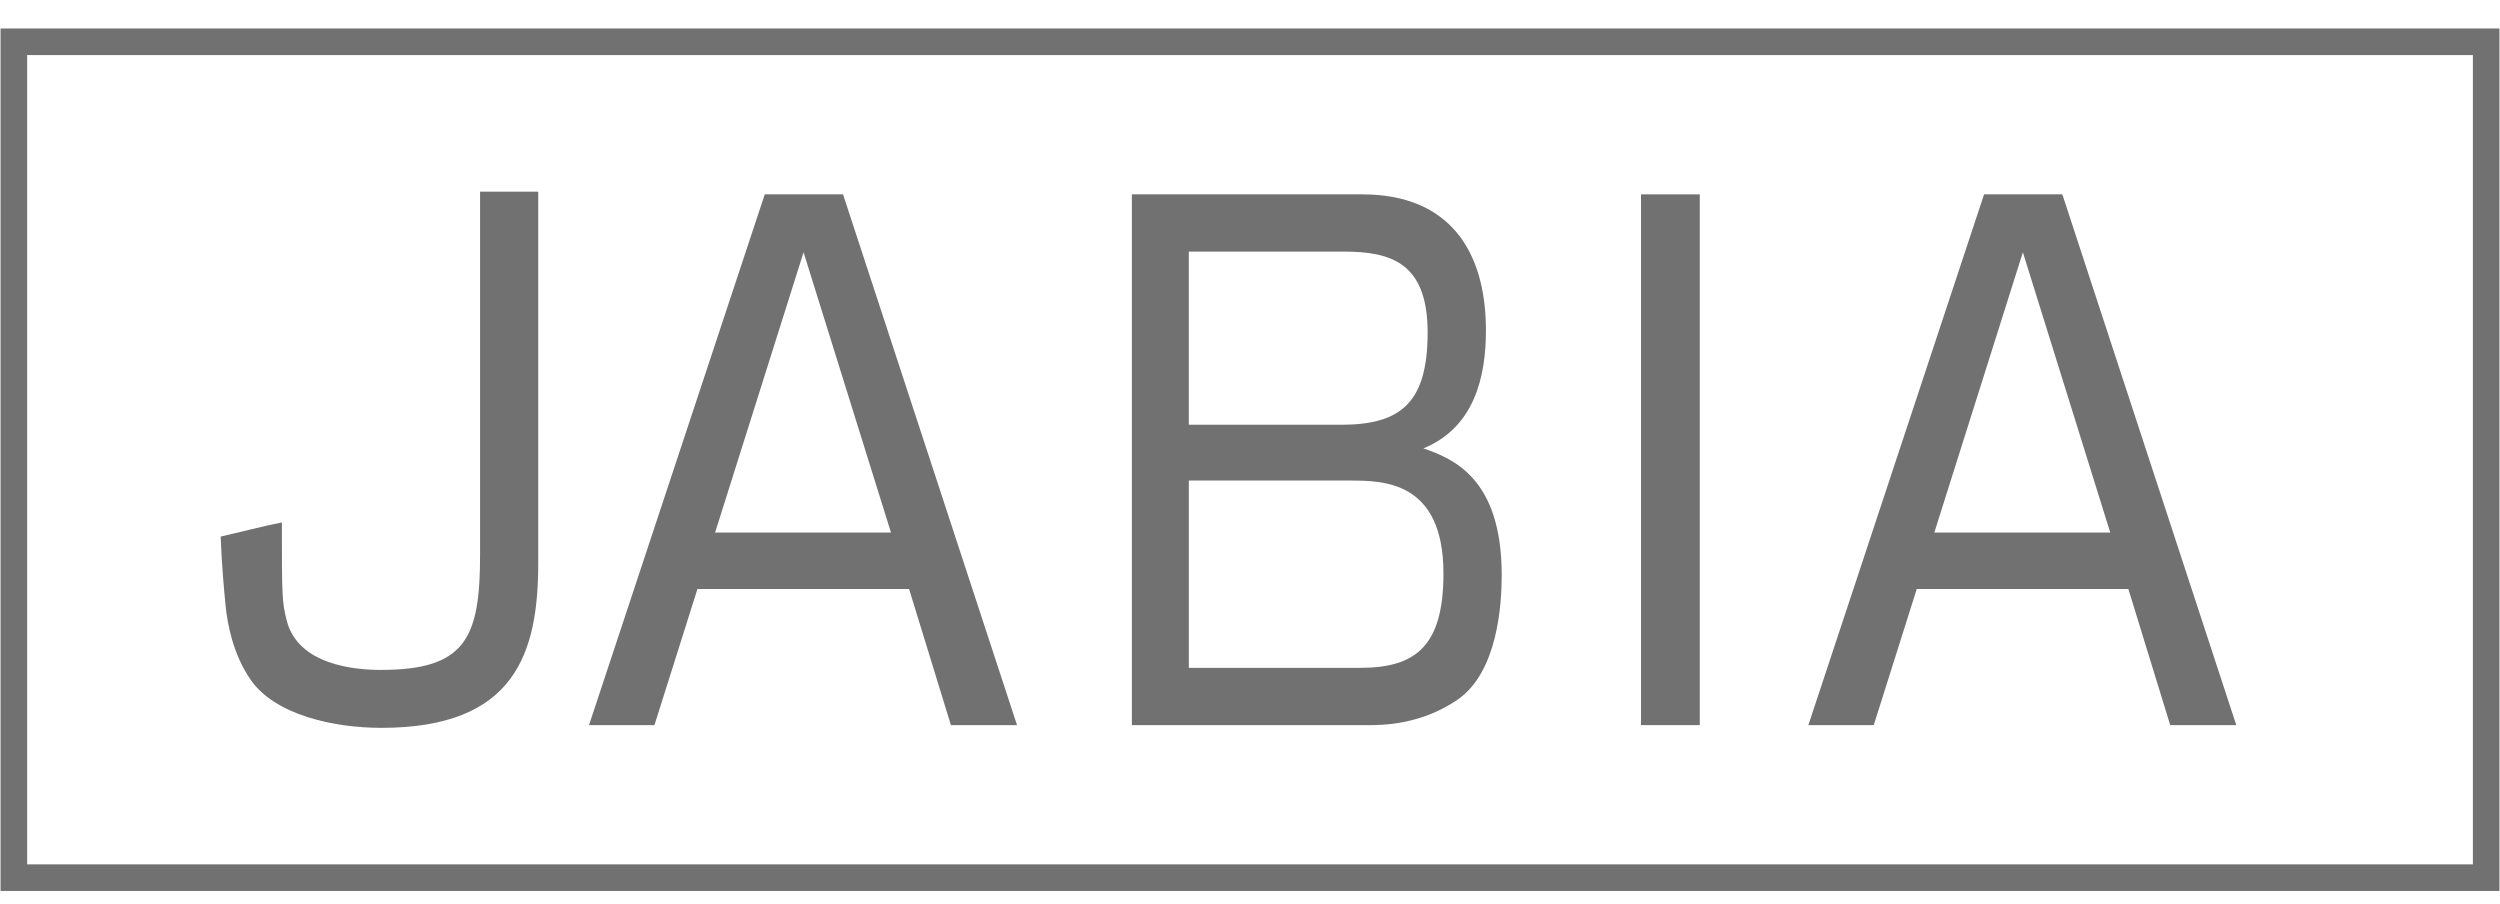
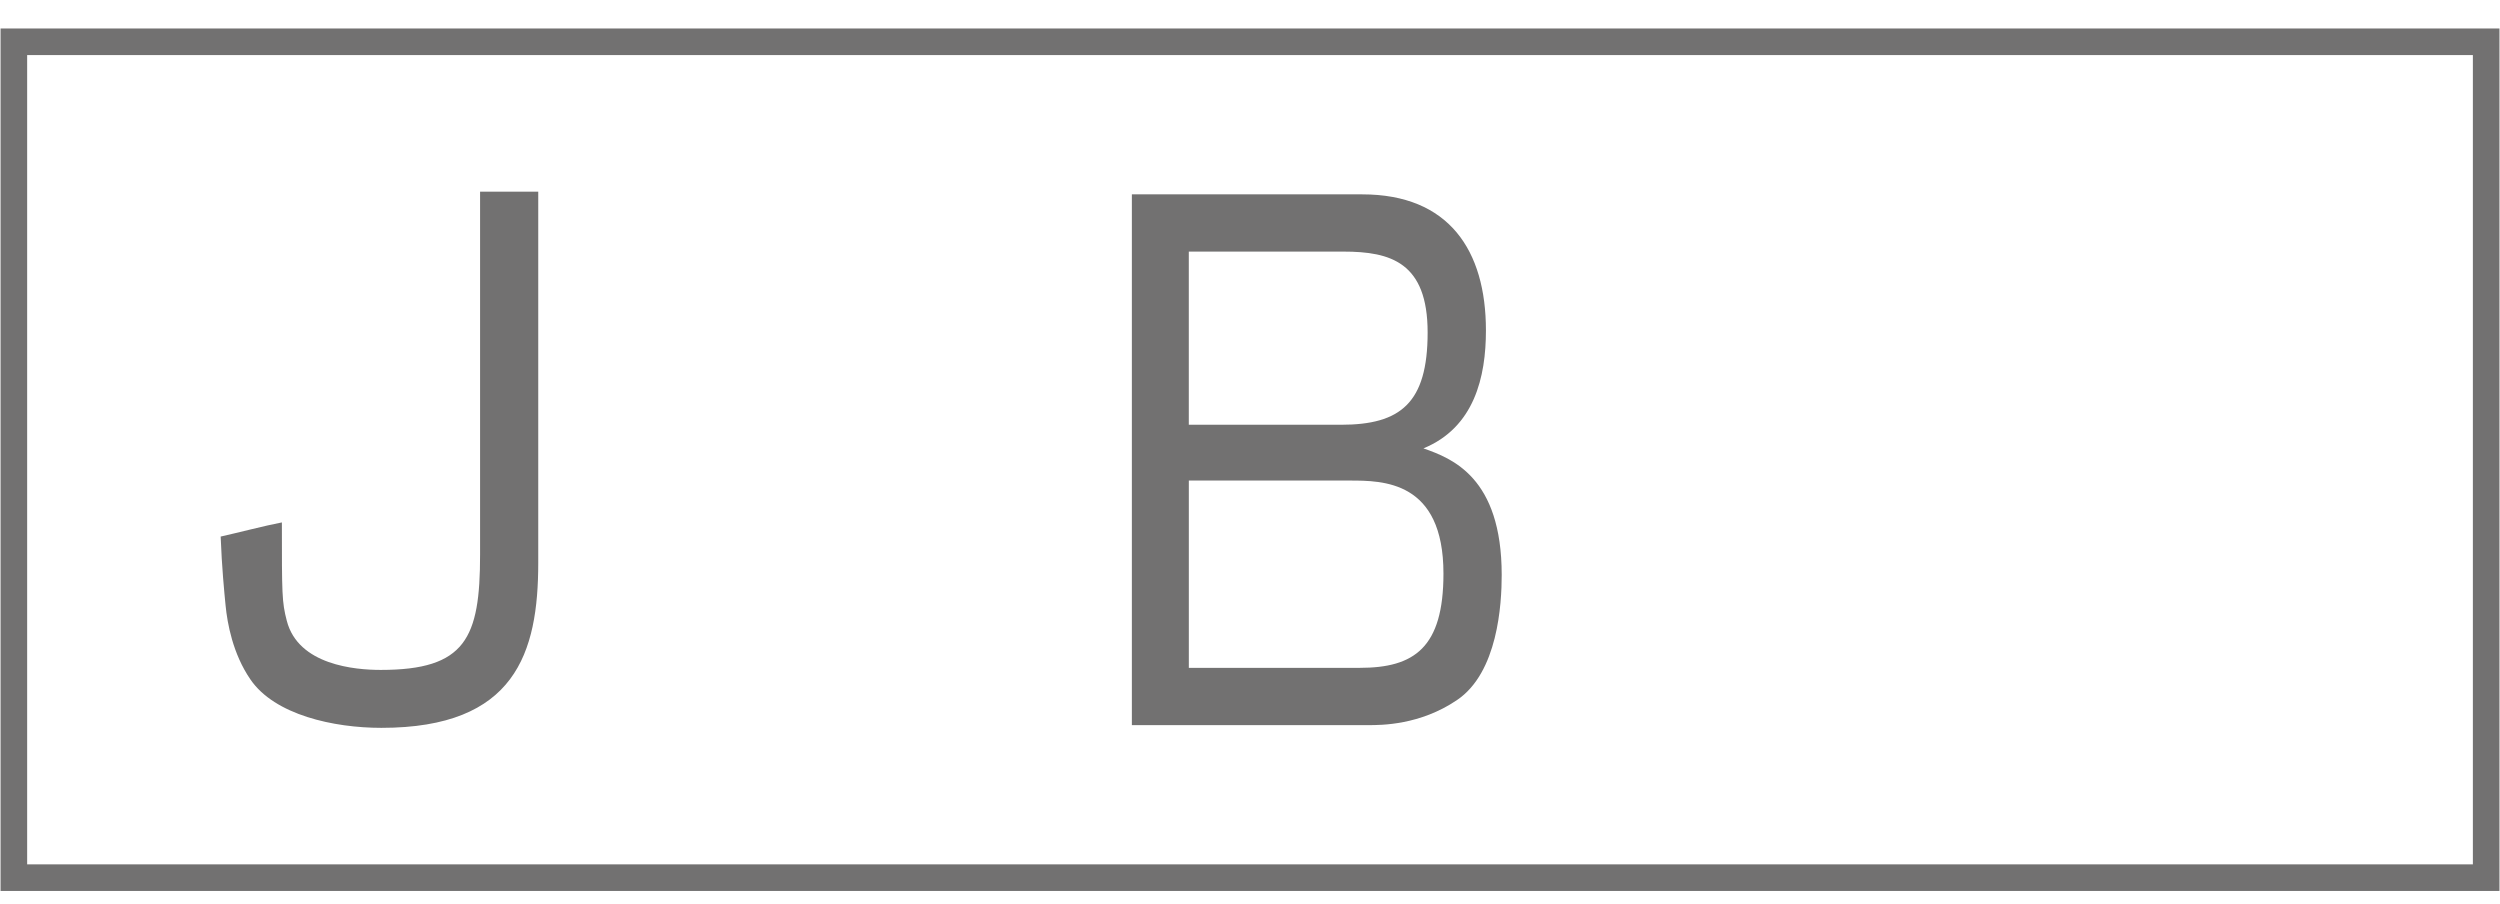
<svg xmlns="http://www.w3.org/2000/svg" version="1.1" id="レイヤー_1" x="0px" y="0px" width="94px" height="34px" viewBox="0 0 94 34" enable-background="new 0 0 94 34" xml:space="preserve">
  <g>
    <path fill="#727171" d="M50.515,9.46c1.775,0,3.164,0.406,3.164,3.042c0,2.658-1.023,3.469-3.256,3.469h-5.724V9.46H50.515    M42.558,7.308v19.957h8.888c0.502,0,1.941,0,3.33-0.938c1.547-1.036,1.688-3.621,1.688-4.709c0-3.676-1.871-4.382-2.943-4.759   c1.916-0.787,2.35-2.688,2.35-4.433c0-3.016-1.393-5.118-4.652-5.118L42.558,7.308 M50.743,18.069c1.252,0,3.531,0,3.531,3.498   c0,2.786-1.096,3.544-3.145,3.544H44.7v-7.043L50.743,18.069L50.743,18.069z" />
    <path fill="#727171" d="M20.238,7.206v13.956c0,3.396-0.863,6.205-5.9,6.205c-1.78,0-4.011-0.481-4.925-1.824   c-0.659-0.961-0.866-2.101-0.932-2.786c-0.047-0.481-0.14-1.418-0.184-2.582c0.685-0.153,1.643-0.406,2.302-0.532   c0,2.709,0,2.987,0.184,3.697c0.431,1.671,2.575,1.849,3.533,1.849c3.189,0,3.735-1.189,3.735-4.332V7.206H20.238z" />
-     <path fill="#727171" d="M26.888,20.022l3.326-10.536L33.5,20.022H26.888 M34.181,22.146l1.573,5.118h2.486L31.698,7.308h-2.943   l-6.608,19.956h2.46l1.617-5.118H34.181z" />
-     <rect x="61.702" y="7.308" fill="#727171" width="2.209" height="19.956" />
-     <path fill="#727171" d="M72.731,20.022L76.06,9.486l3.285,10.536H72.731 M80.026,22.146l1.574,5.118h2.484L77.544,7.308h-2.943   l-6.607,19.956h2.459l1.617-5.118H80.026z" />
    <rect x="0.521" y="1.571" fill="none" stroke="#727171" width="92.959" height="31.429" />
  </g>
</svg>